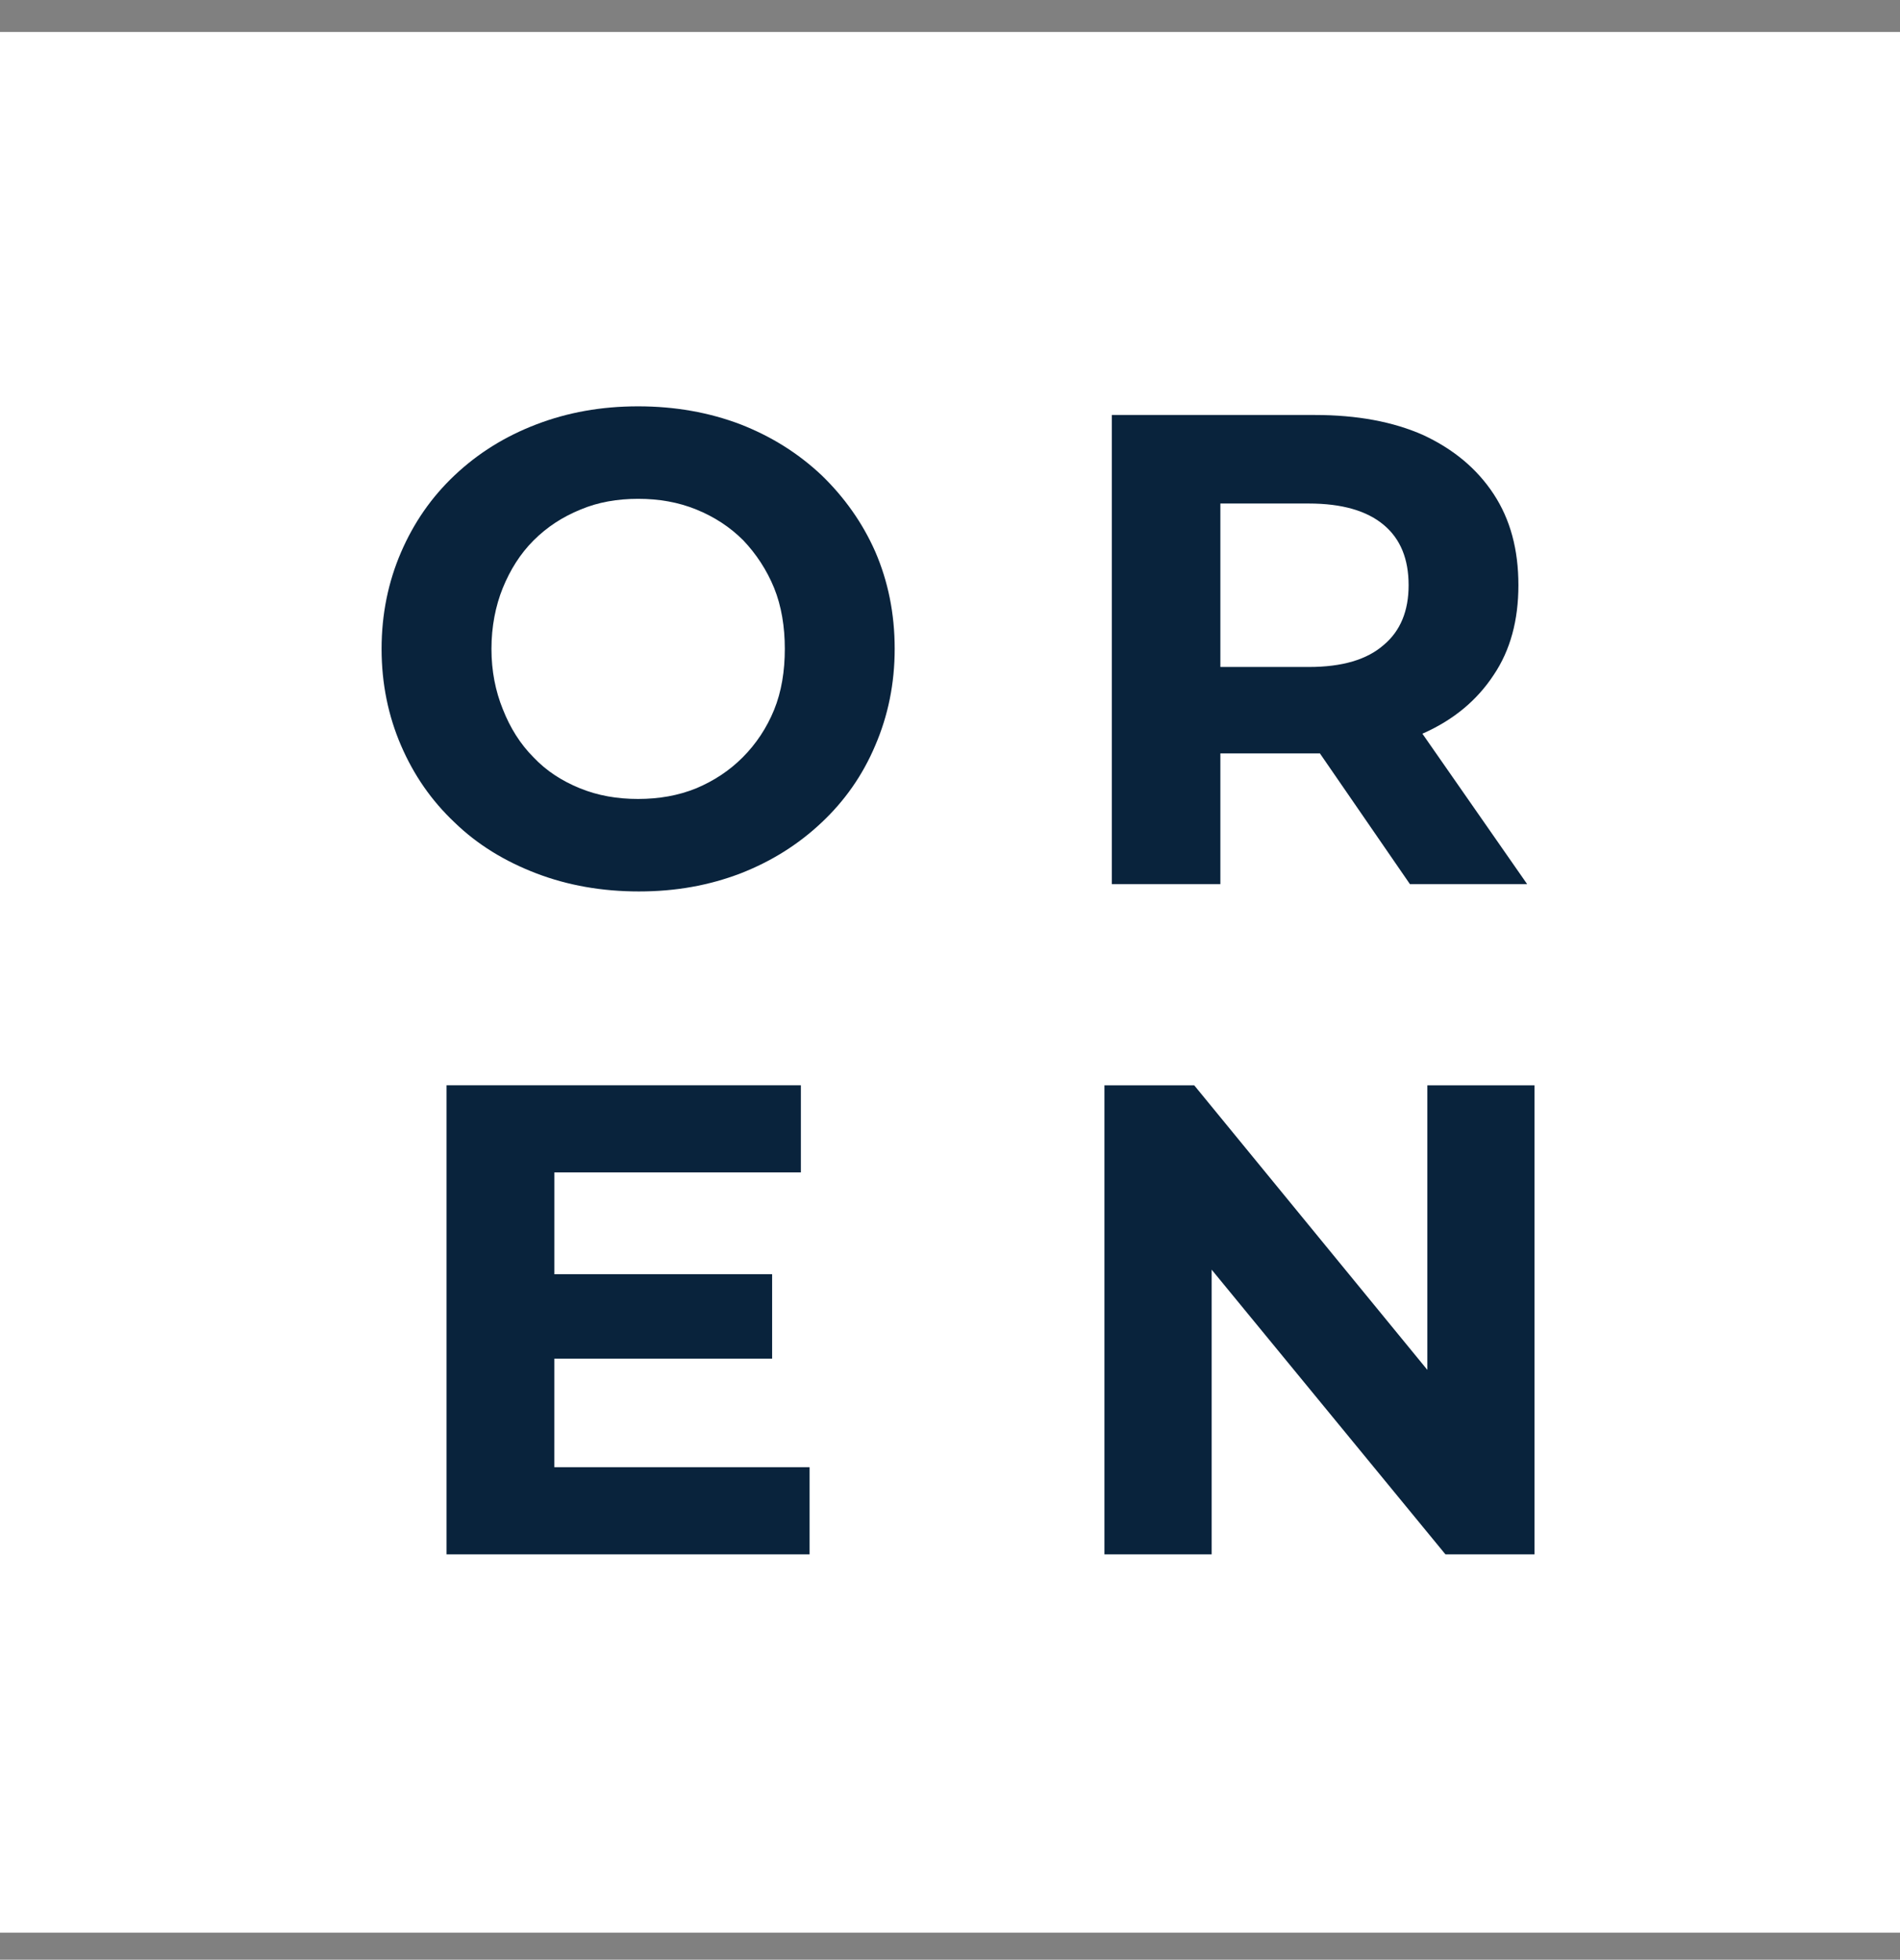
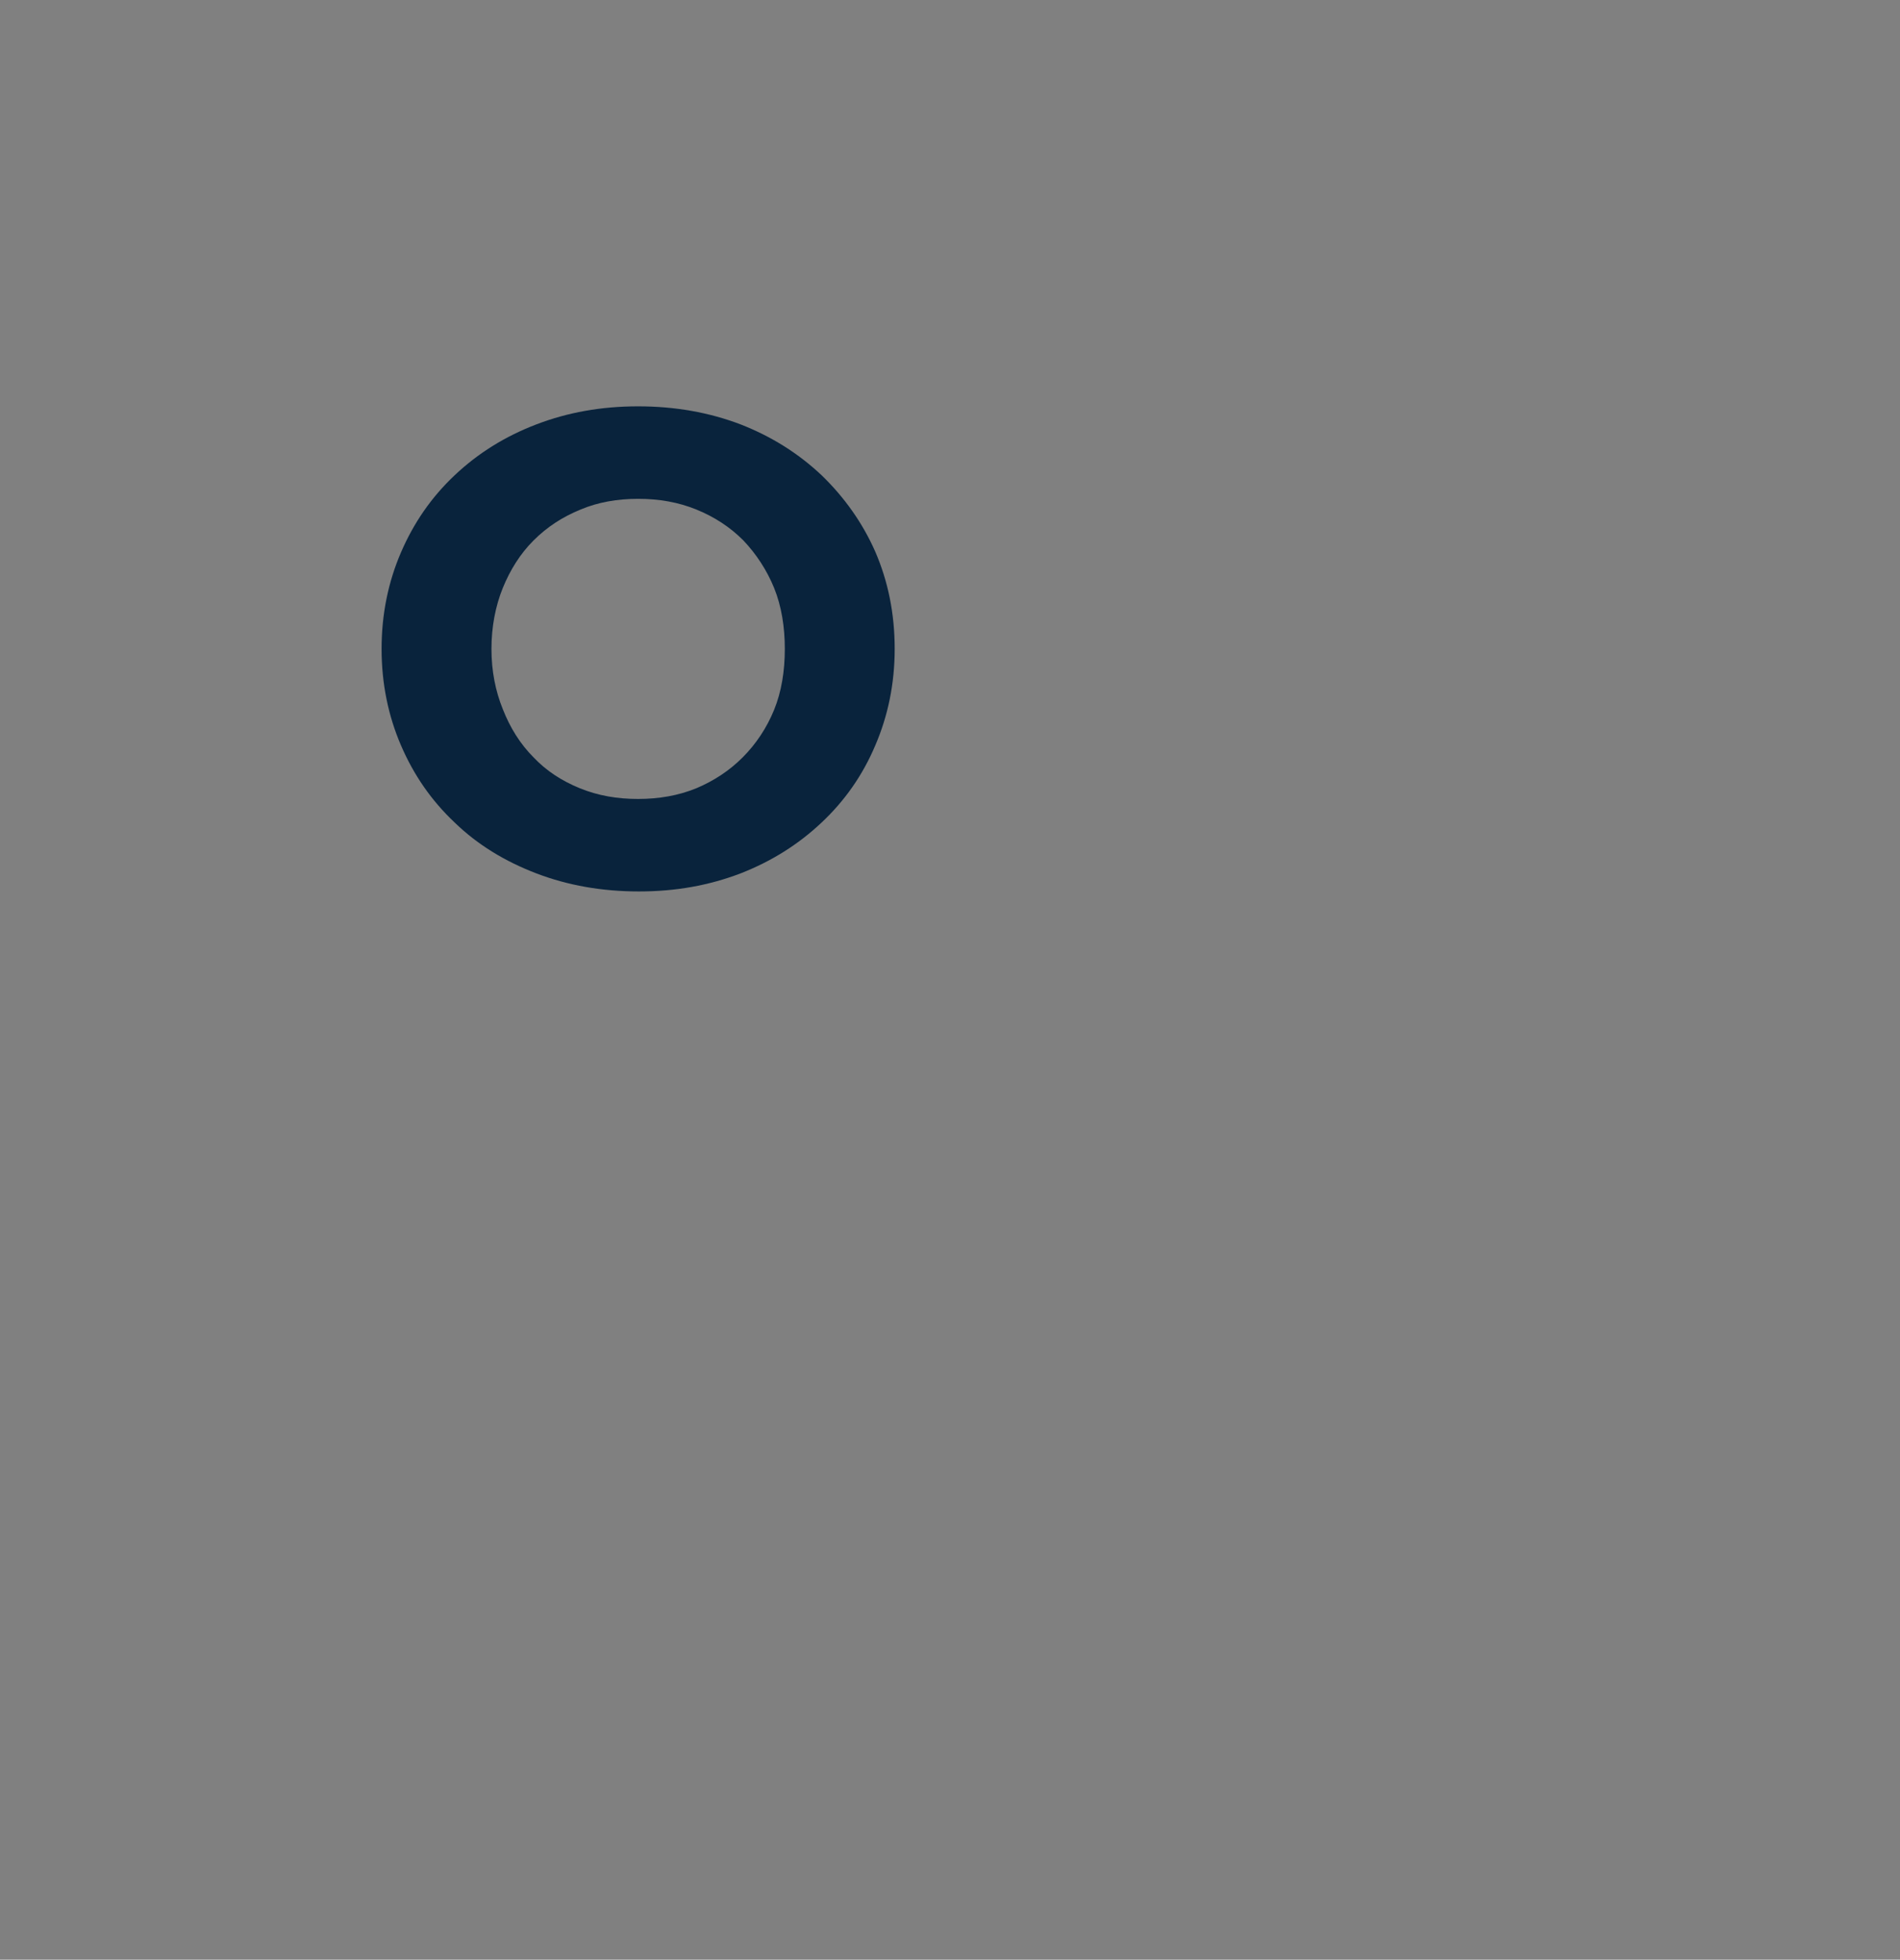
<svg xmlns="http://www.w3.org/2000/svg" id="Capa_1" x="0px" y="0px" width="55.837px" height="57.57px" viewBox="0 0 55.837 57.57" xml:space="preserve">
  <rect x="0" y="0" width="55.837" height="57.57" fill="#808080" stroke="none" />
-   <rect x="0" y="0.939" fill="#FFFFFF" width="55.837" height="55.838" />
  <g>
-     <path fill="#09233C" d="M32.674,25.972V12.191h5.965c1.24,0,2.303,0.197,3.189,0.591c0.886,0.413,1.575,0.984,2.067,1.732  s0.728,1.634,0.728,2.678c0,1.023-0.235,1.909-0.728,2.638c-0.492,0.748-1.182,1.319-2.067,1.712  c-0.887,0.395-1.949,0.591-3.189,0.591h-4.192l1.417-1.397v5.236L32.674,25.972L32.674,25.972z M41.434,25.972l-3.445-5.001h3.406  l3.484,5.001H41.434z M35.864,21.09l-1.418-1.496h4.017c0.984,0,1.712-0.216,2.204-0.649c0.492-0.413,0.729-1.004,0.729-1.752  c0-0.768-0.236-1.358-0.729-1.771c-0.492-0.414-1.221-0.63-2.204-0.63h-4.017l1.418-1.516V21.09L35.864,21.09z" />
-     <path fill="#09233C" d="M16.056,37.433h6.635v2.48h-6.635V37.433z M16.291,43.102h7.501v2.56h-10.67v-13.78h10.414v2.56h-7.244  L16.291,43.102L16.291,43.102z" />
-     <polygon fill="#09233C" points="32.457,45.662 32.457,31.883 35.095,31.883 43.226,41.804 41.947,41.804 41.947,31.883   45.096,31.883 45.096,45.662 42.478,45.662 34.328,35.741 35.608,35.741 35.608,45.662  " />
    <path fill="#09233C" d="M18.774,26.188c-1.083,0-2.088-0.177-3.013-0.531c-0.926-0.354-1.732-0.846-2.402-1.496  c-0.688-0.649-1.201-1.397-1.575-2.264c-0.373-0.866-0.57-1.812-0.57-2.835s0.197-1.969,0.57-2.834  c0.374-0.866,0.887-1.614,1.575-2.264c0.689-0.649,1.477-1.142,2.402-1.496c0.925-0.354,1.909-0.531,2.992-0.531  s2.087,0.178,3.013,0.531c0.905,0.354,1.693,0.847,2.382,1.496c0.67,0.649,1.201,1.397,1.575,2.244  c0.374,0.866,0.57,1.811,0.57,2.854c0,1.023-0.197,1.969-0.57,2.835c-0.374,0.886-0.905,1.634-1.575,2.264  c-0.688,0.649-1.477,1.142-2.382,1.496C20.84,26.011,19.856,26.189,18.774,26.188L18.774,26.188z M18.753,23.471  c0.61,0,1.181-0.098,1.713-0.315c0.512-0.217,0.964-0.511,1.358-0.905c0.394-0.394,0.708-0.866,0.925-1.397  s0.315-1.142,0.315-1.791c0-0.65-0.099-1.26-0.315-1.792c-0.217-0.531-0.531-1.004-0.905-1.397  c-0.394-0.394-0.847-0.688-1.378-0.905s-1.103-0.315-1.712-0.315c-0.61,0-1.182,0.099-1.693,0.315  c-0.532,0.217-0.984,0.512-1.378,0.905c-0.395,0.394-0.689,0.866-0.906,1.397c-0.216,0.532-0.334,1.142-0.334,1.792  c0,0.649,0.118,1.239,0.334,1.771c0.217,0.552,0.512,1.023,0.906,1.418c0.374,0.394,0.826,0.688,1.358,0.905  C17.573,23.374,18.144,23.472,18.753,23.471L18.753,23.471z" />
  </g>
</svg>